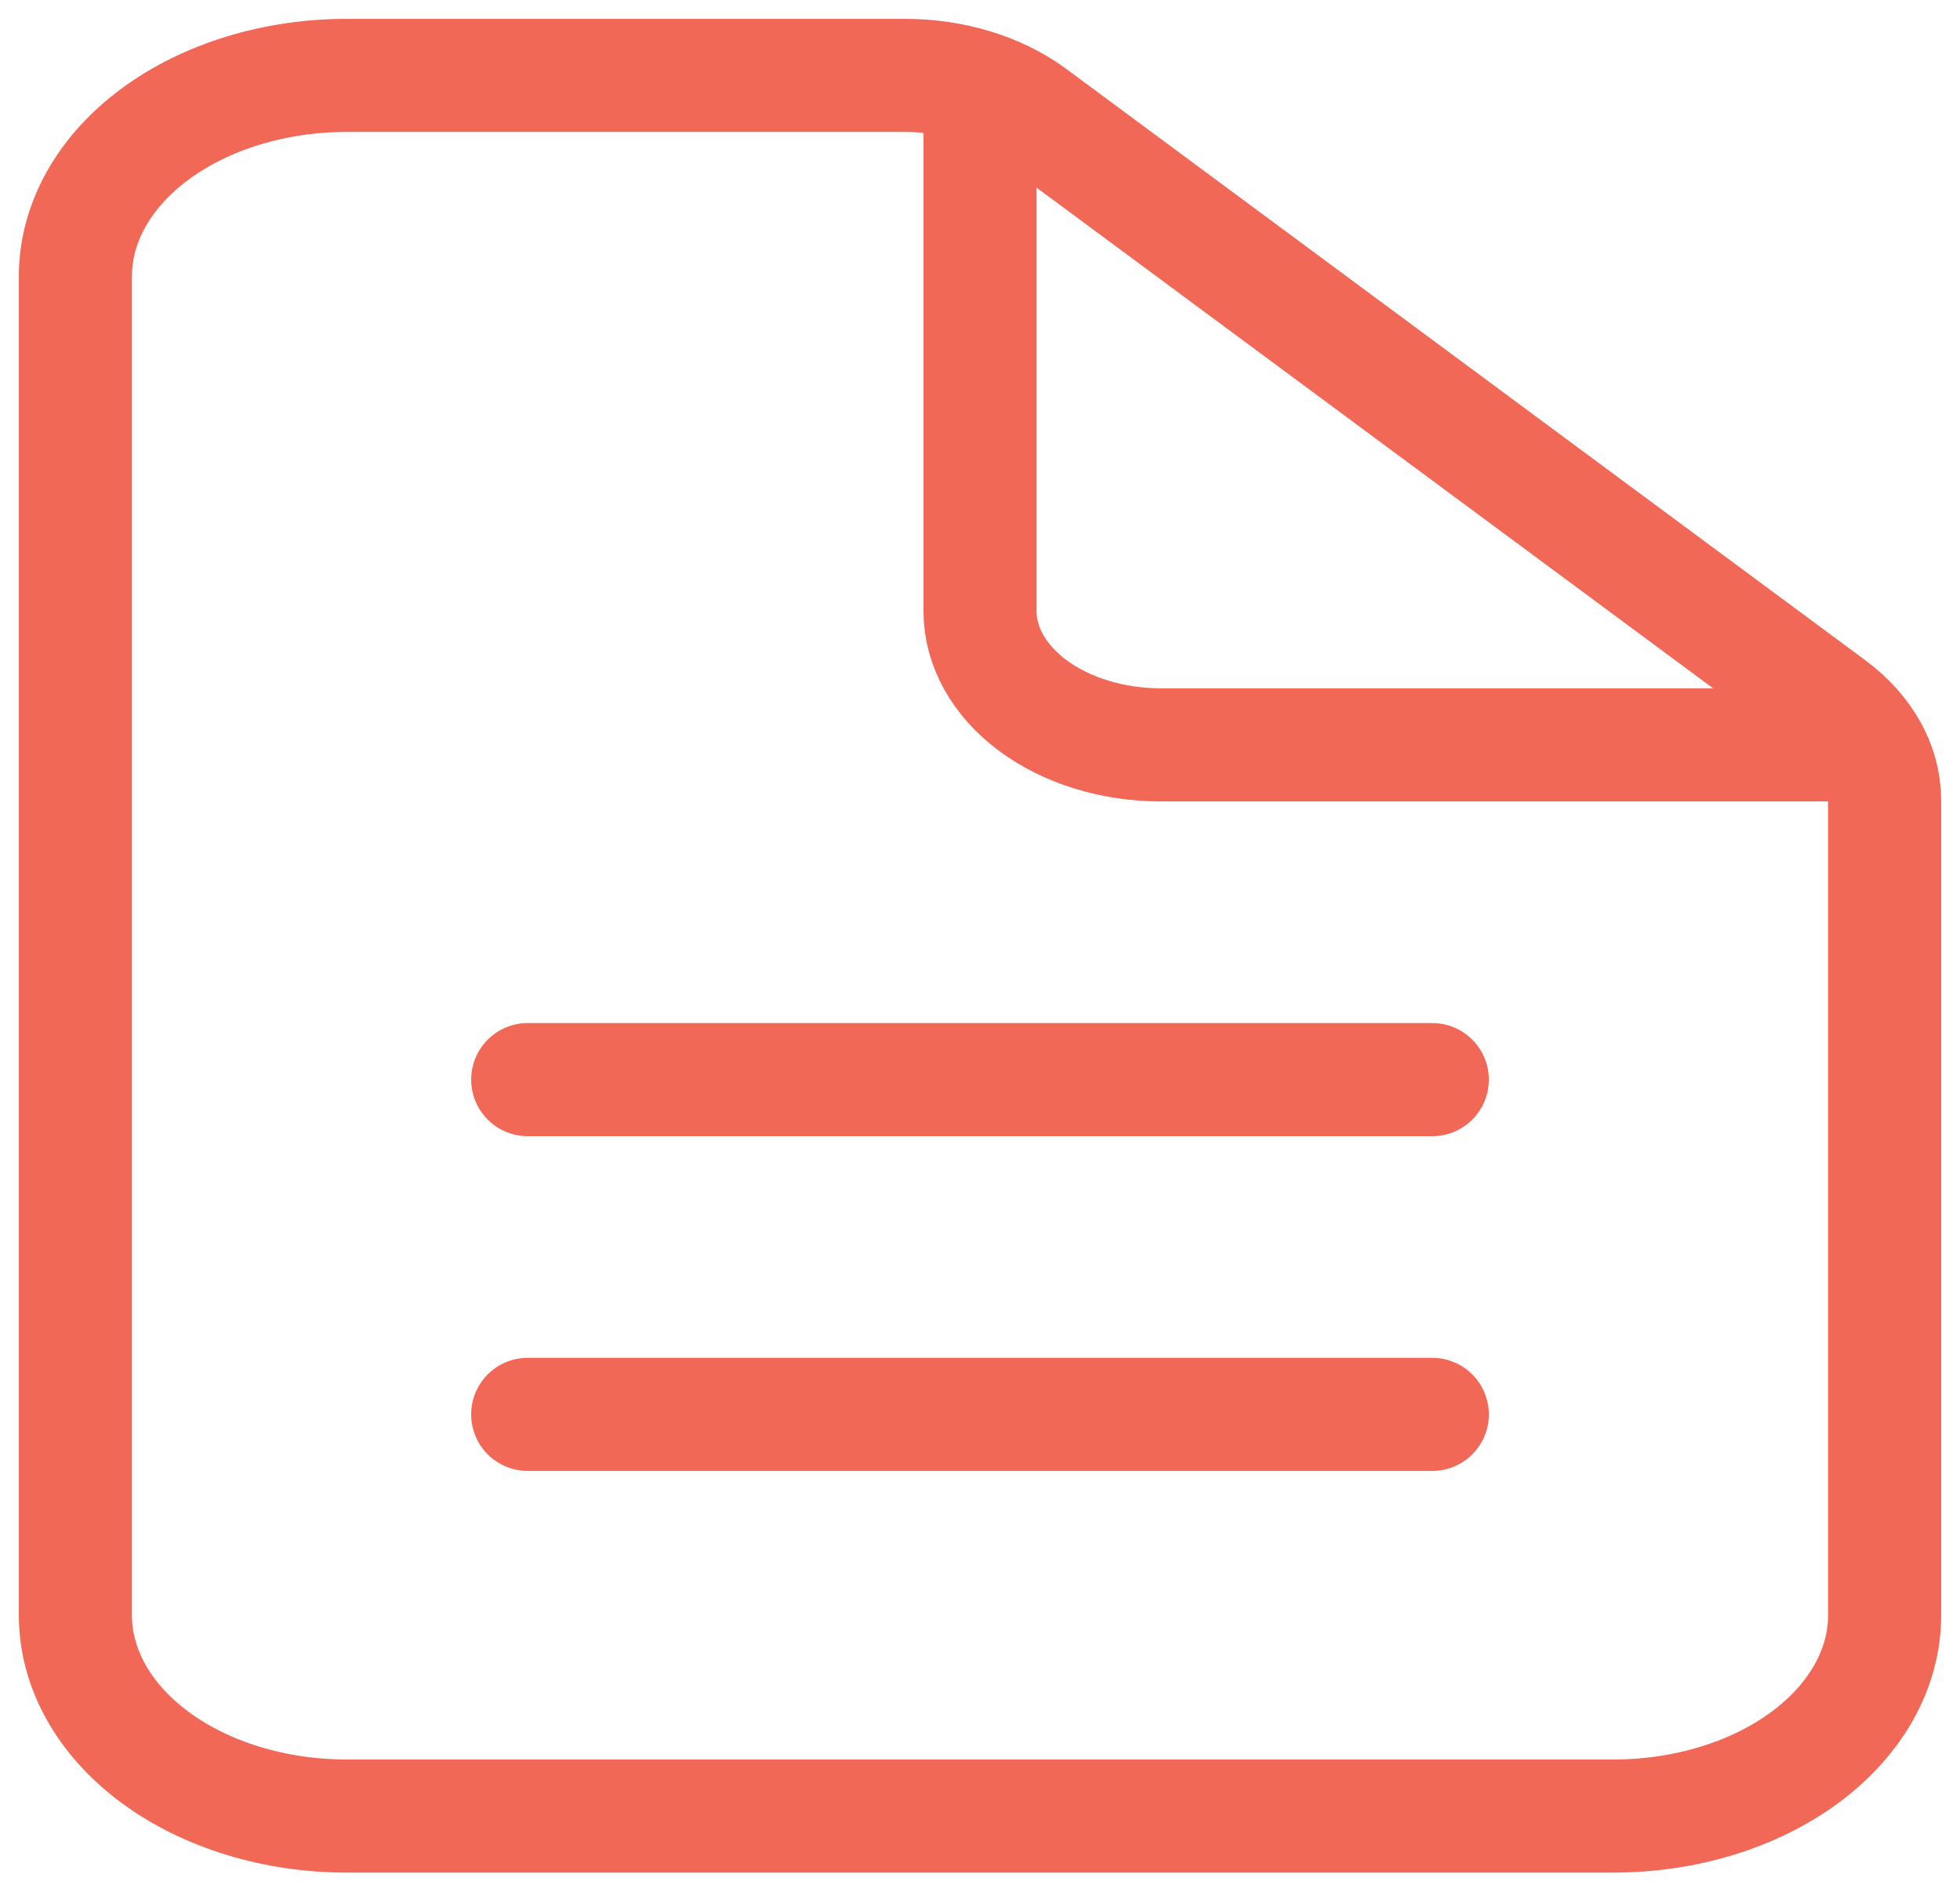
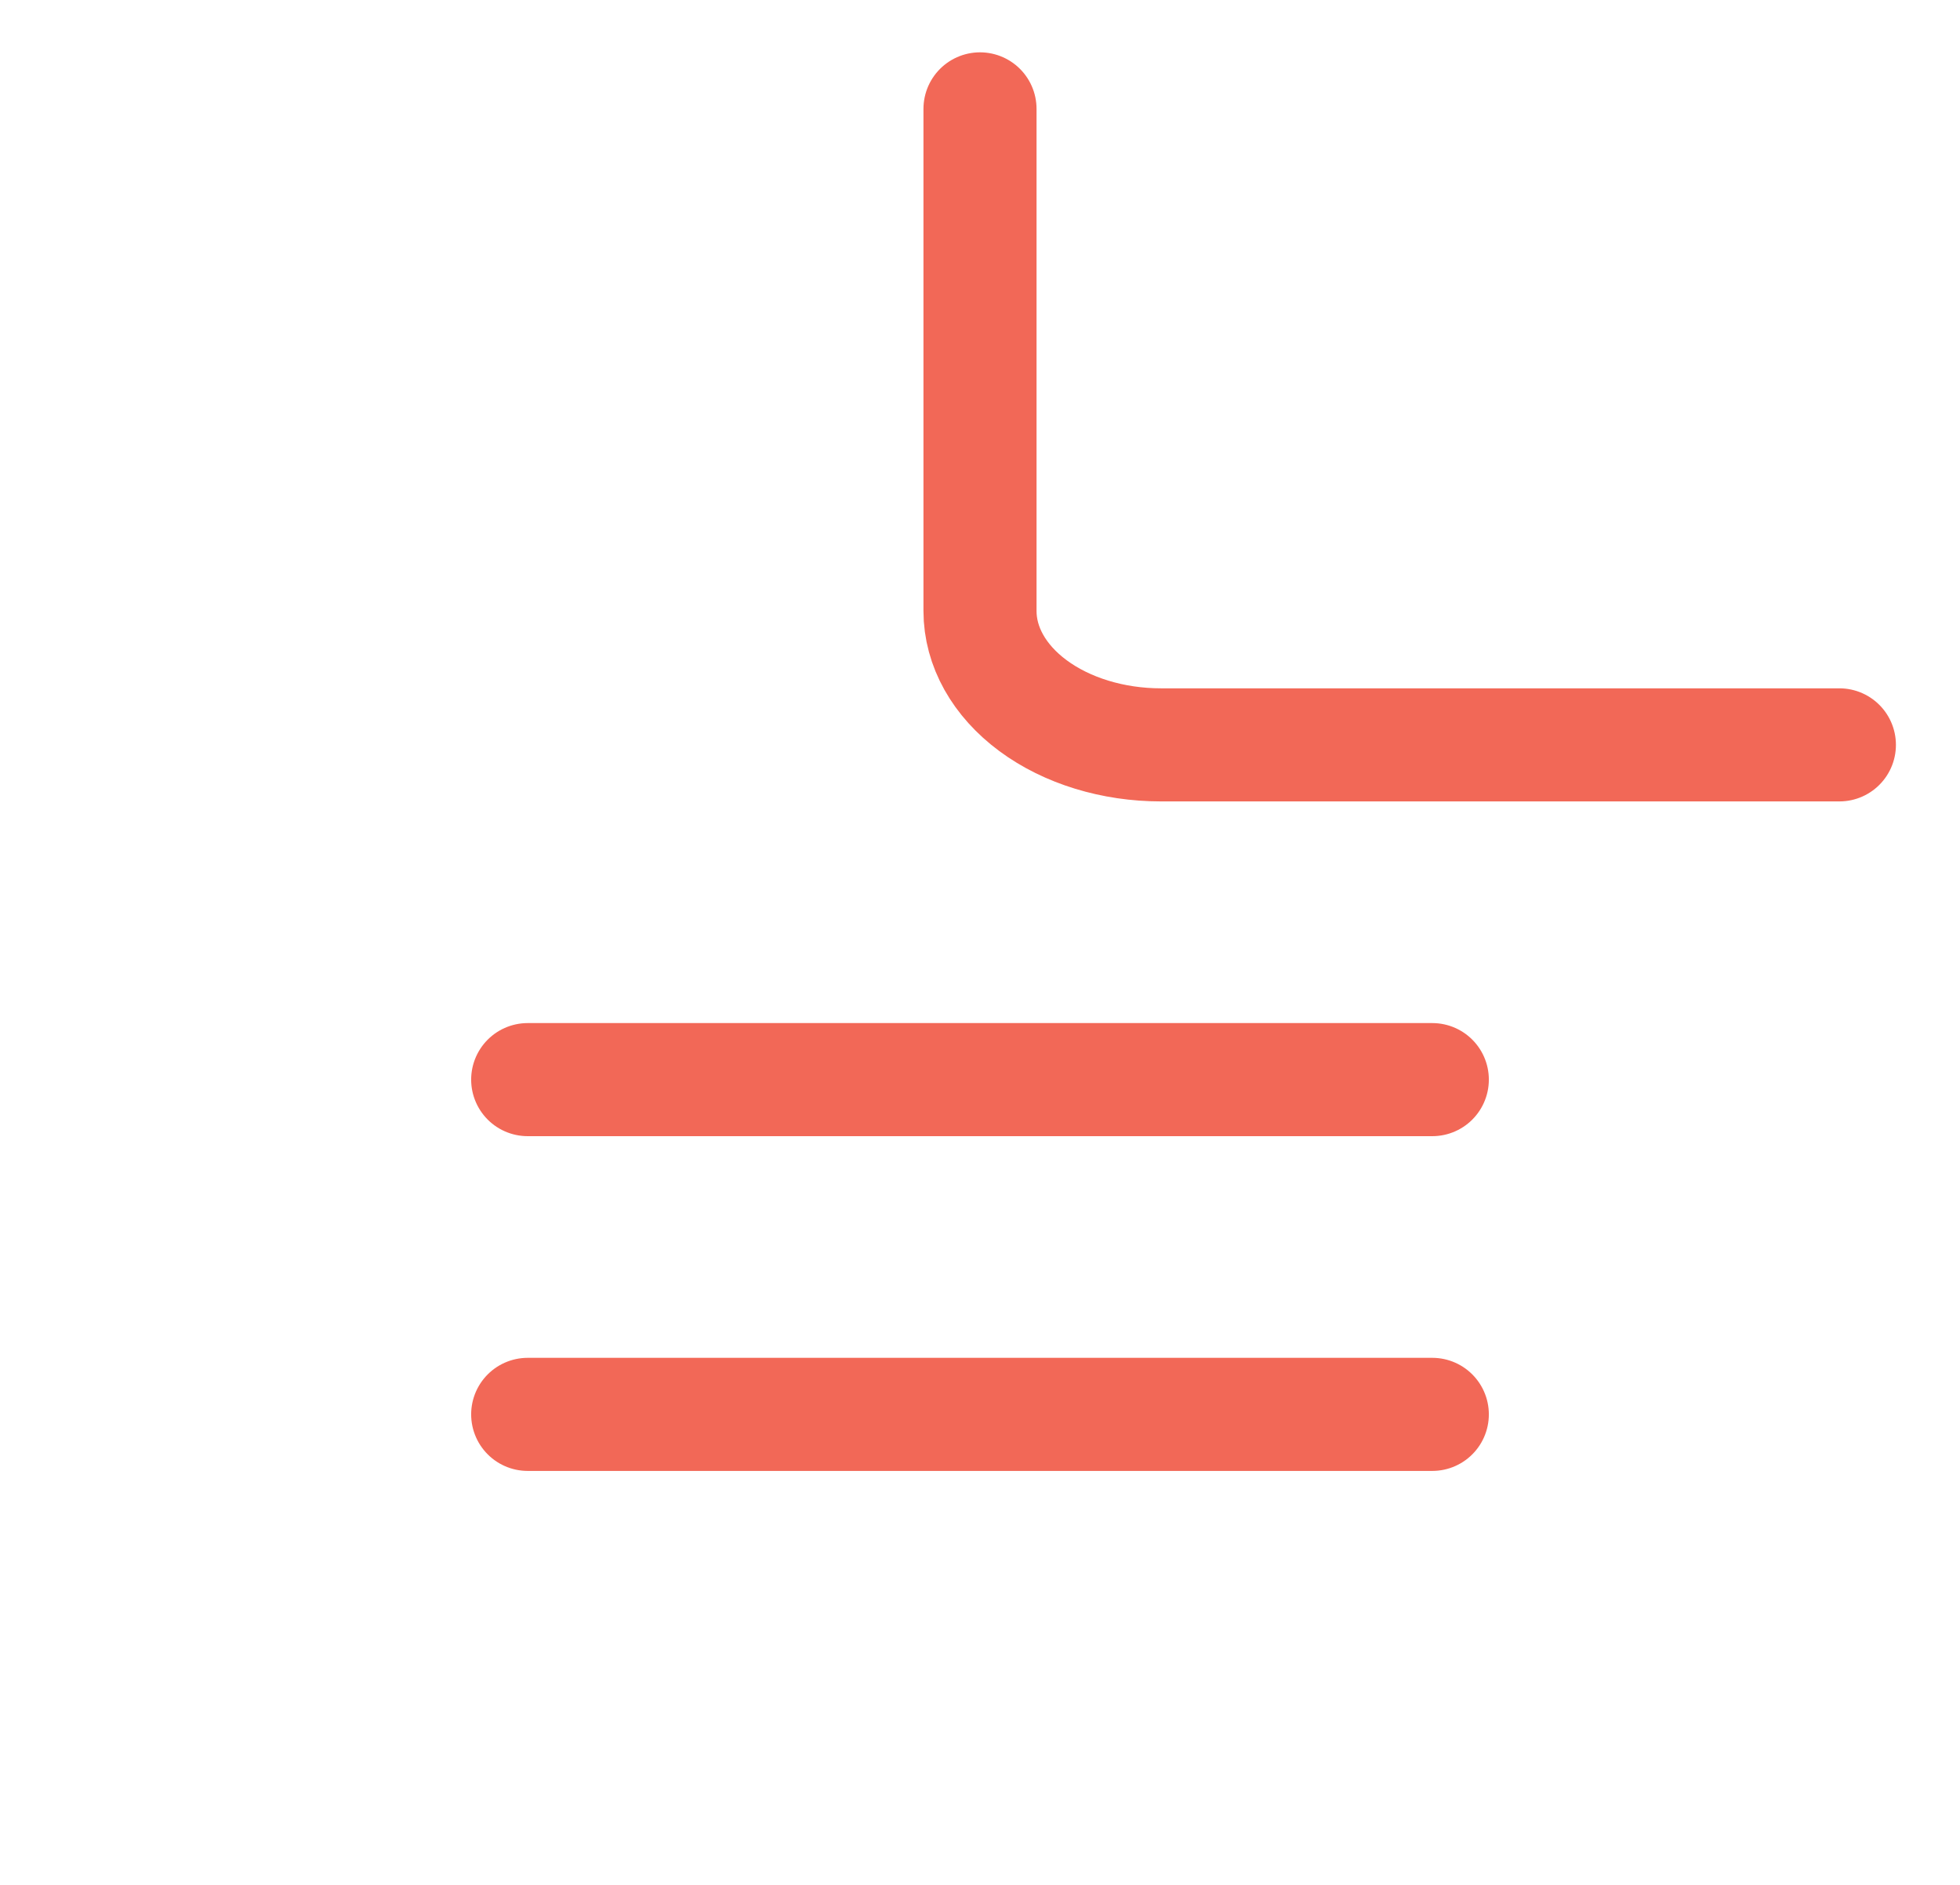
<svg xmlns="http://www.w3.org/2000/svg" width="52" height="50" viewBox="0 0 52 50" fill="none">
-   <path d="M50 21.23V42.847C50 44.26 49.241 45.615 47.891 46.614C46.541 47.613 44.71 48.174 42.8 48.174H9.2C7.29 48.174 5.459 47.613 4.109 46.614C2.759 45.615 2 44.26 2 42.847V7.328C2 5.915 2.759 4.56 4.109 3.56C5.459 2.561 7.29 2 9.2 2H24.012C25.285 2 26.506 2.374 27.405 3.04L48.594 18.719C49.494 19.385 50 20.288 50 21.23Z" stroke="#F26857" stroke-width="3" stroke-linejoin="round" />
  <path d="M26 2.888V16.207C26 17.149 26.506 18.053 27.406 18.719C28.306 19.385 29.527 19.759 30.8 19.759H48.8M14 28.639H38M14 37.519H38" stroke="#F26857" stroke-width="3" stroke-linecap="round" stroke-linejoin="round" />
</svg>